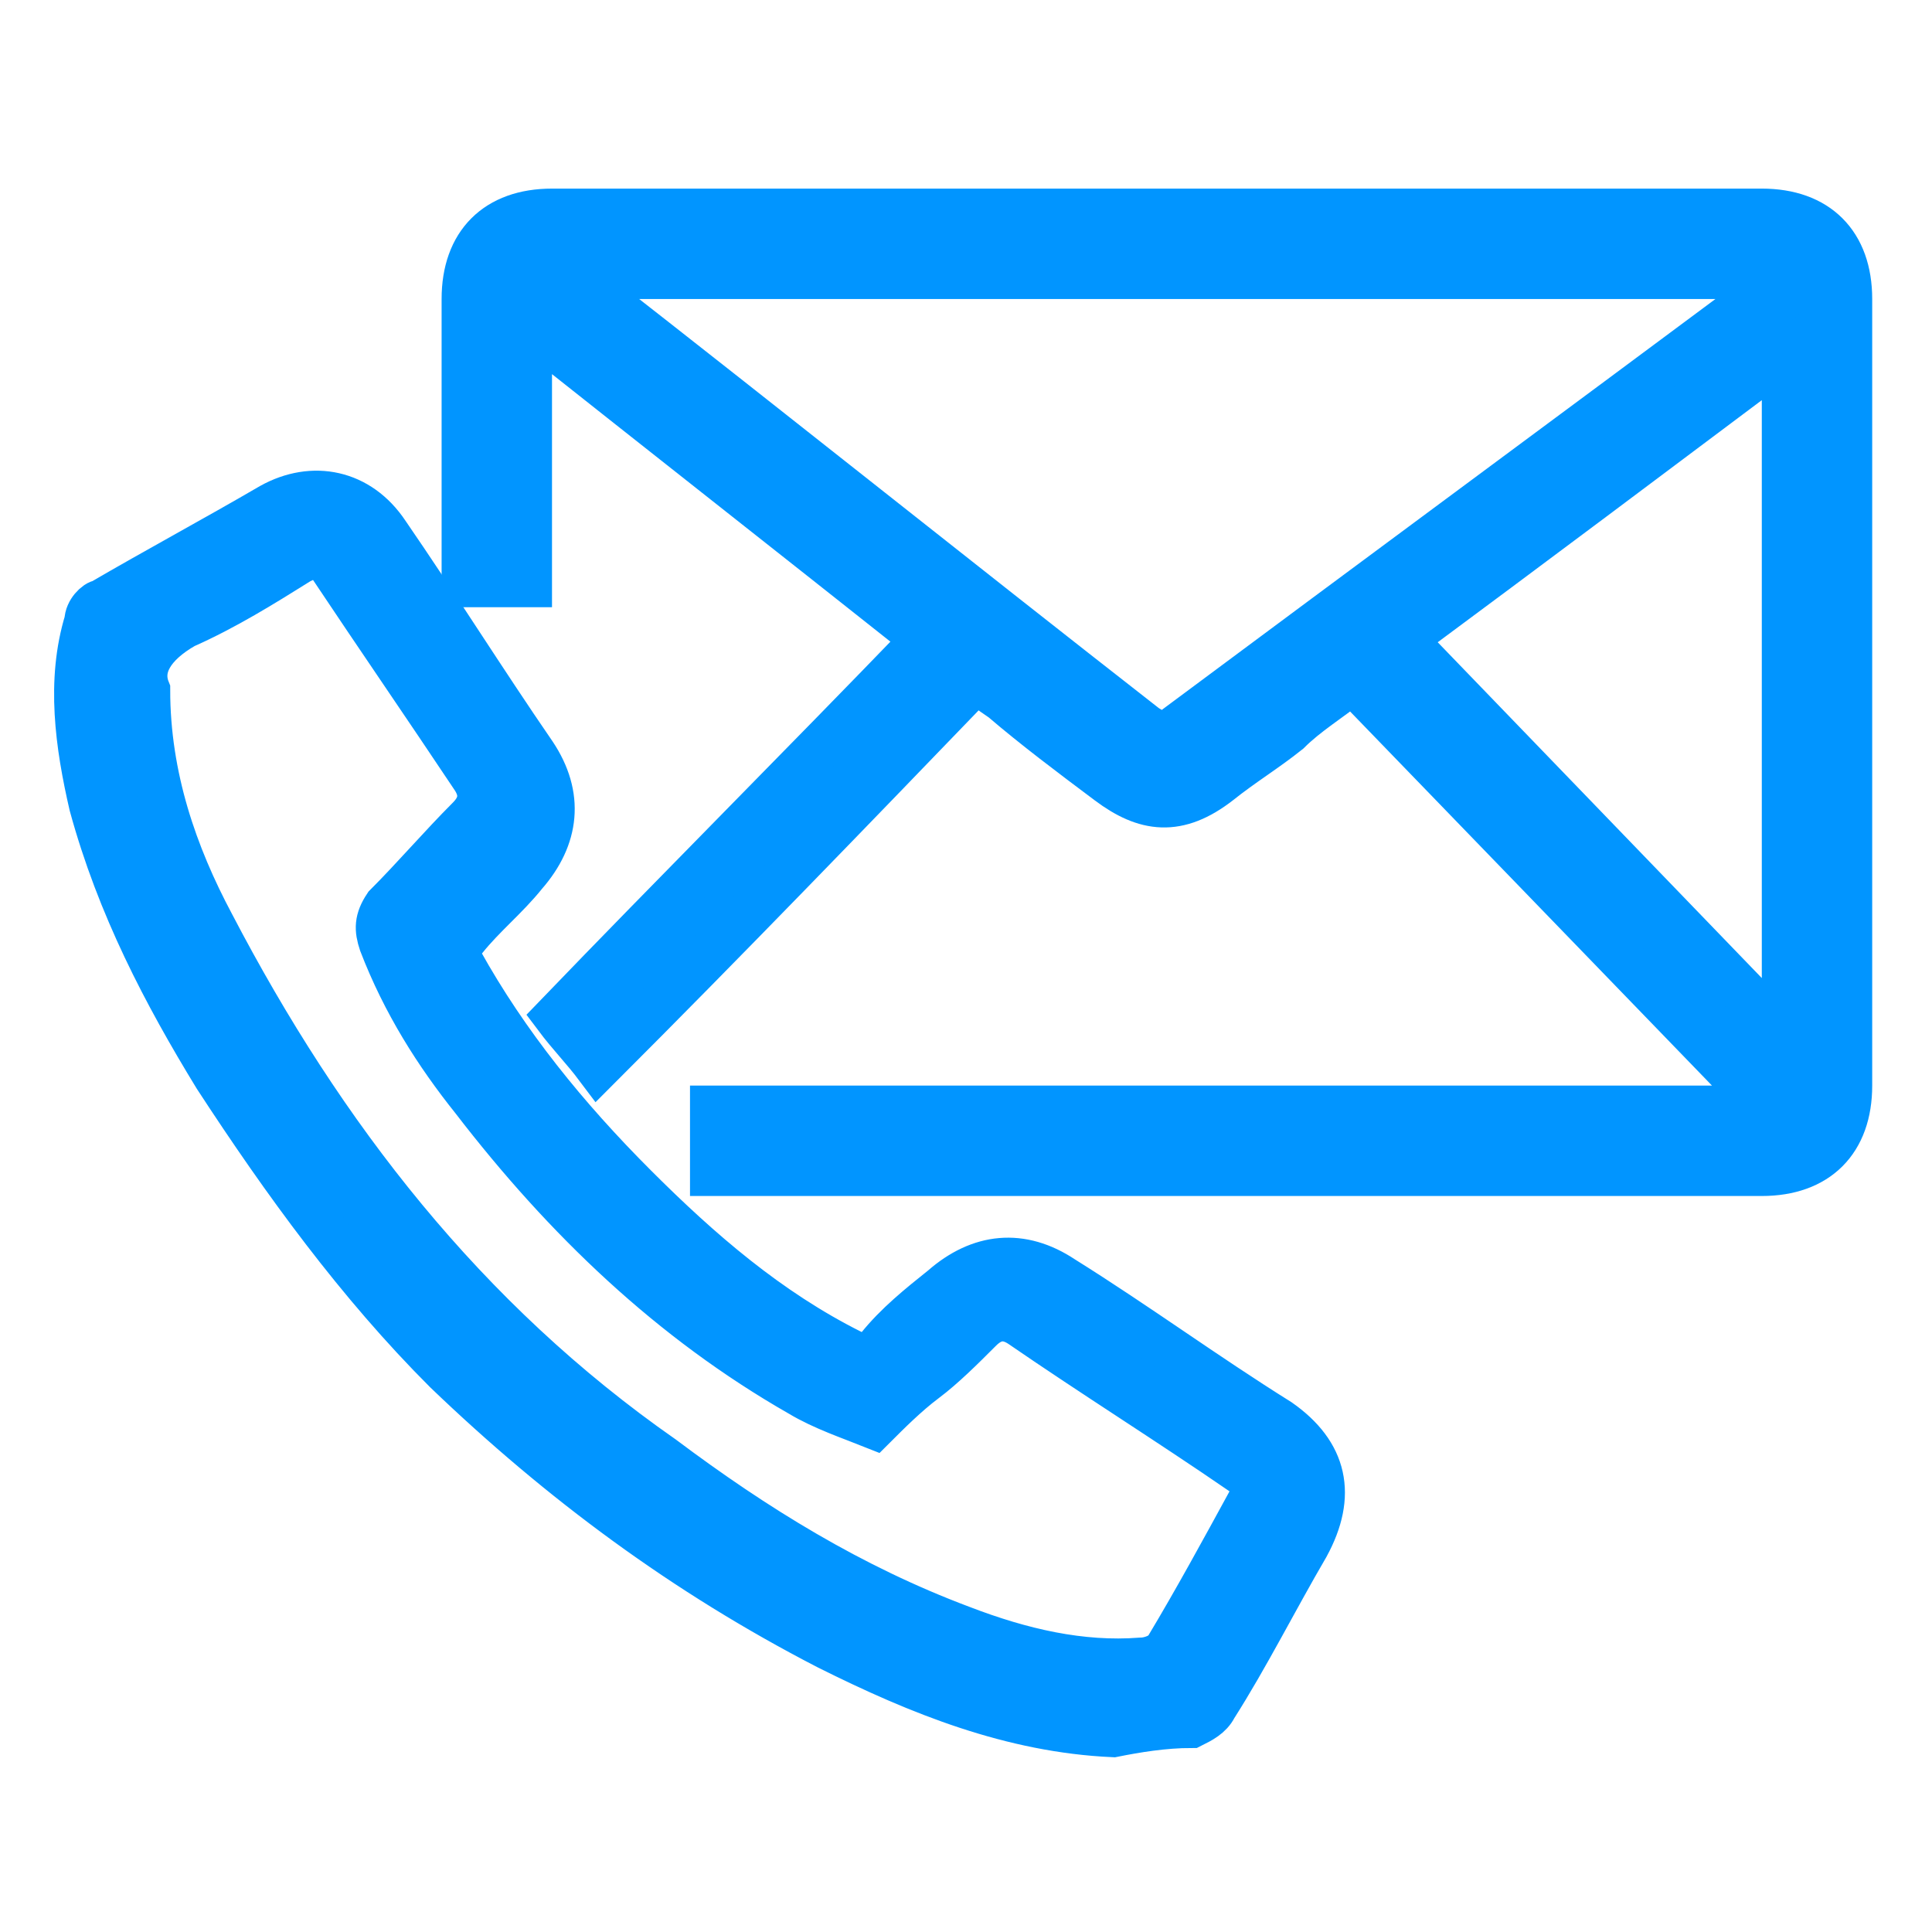
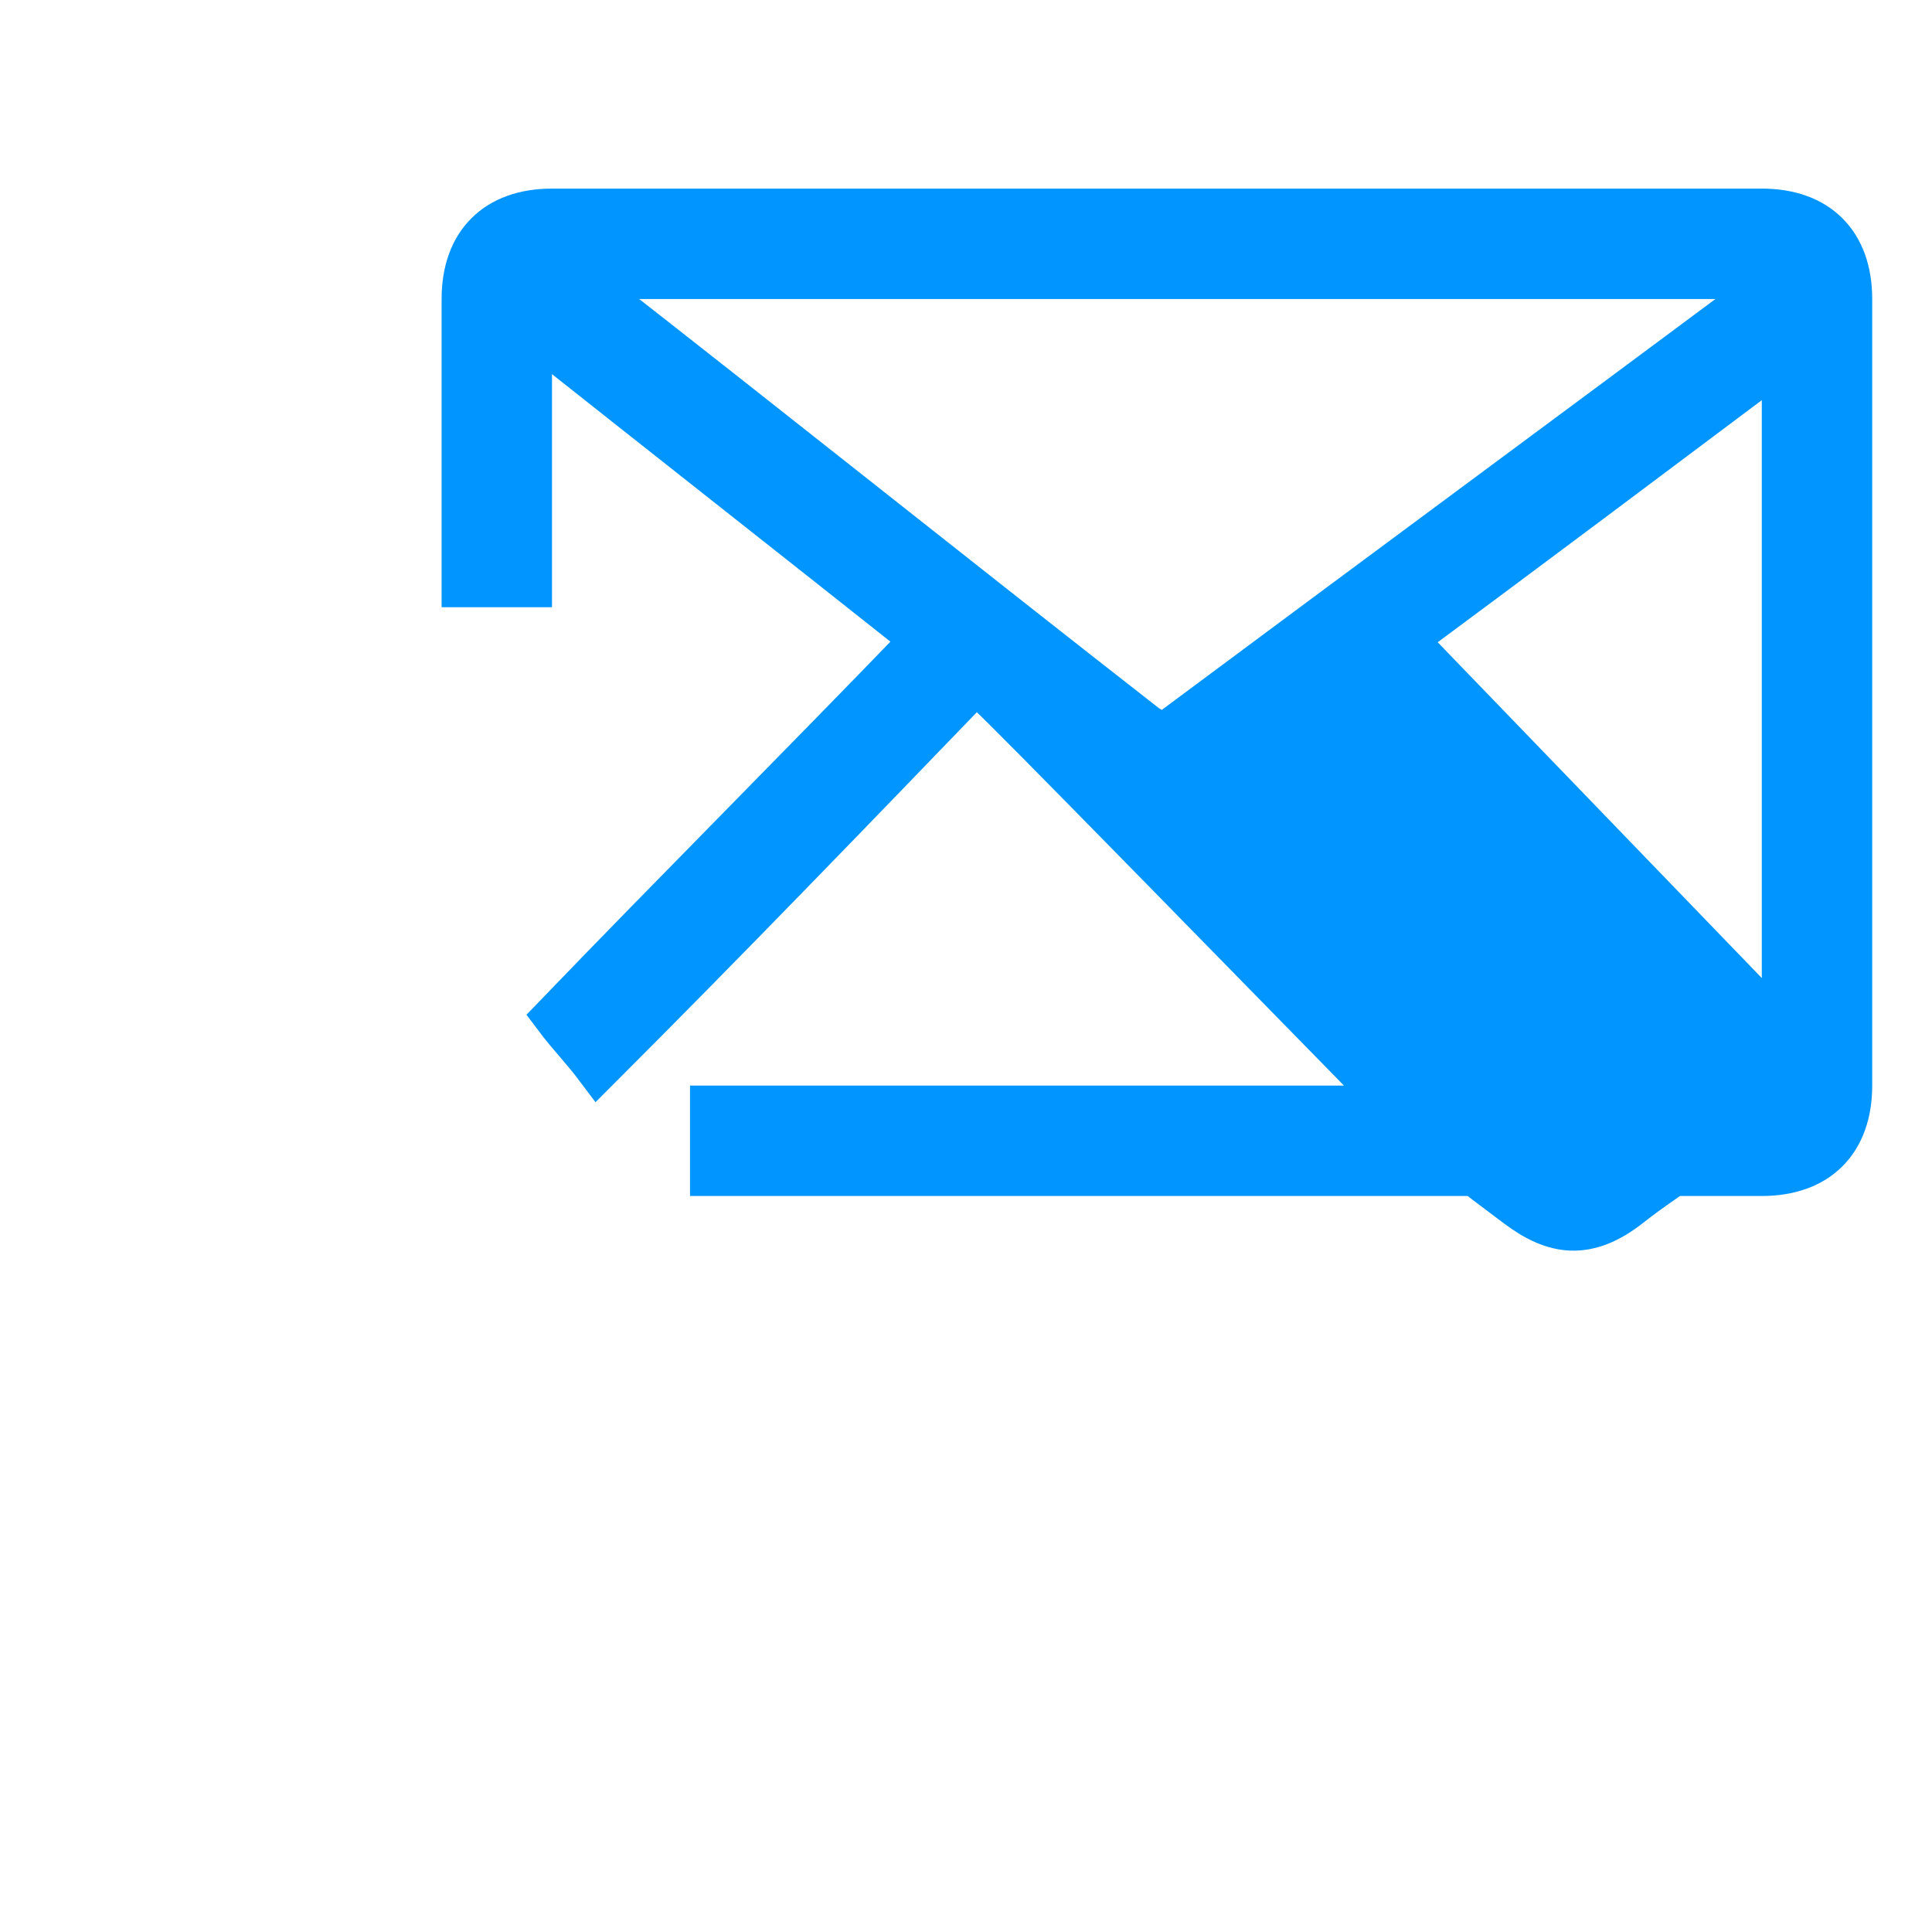
<svg xmlns="http://www.w3.org/2000/svg" version="1.1" id="Layer_1" x="0px" y="0px" viewBox="0 0 42 42" style="enable-background:new 0 0 42 42;" xml:space="preserve">
  <style type="text/css">
	.st0{fill:#0195FF;stroke:#0195FF;stroke-miterlimit:10;}
	.st1{fill:none;}
</style>
  <g>
-     <path class="st0" d="M21.2,14.8c-2.7,2.8-5.4,5.6-8.2,8.4c-0.3-0.4-0.6-0.7-0.9-1.1c2.6-2.7,5.3-5.4,8-8.2   c-2.9-2.3-5.7-4.5-8.6-6.8c0,1.9,0,3.7,0,5.6c-0.5,0-0.9,0-1.4,0c0-0.1,0-0.3,0-0.4c0-1.9,0-3.9,0-5.8c0-1.2,0.7-1.9,1.9-1.9   c8.8,0,17.5,0,26.3,0c1.2,0,1.9,0.7,1.9,1.9c0,5.7,0,11.4,0,17.1c0,1.2-0.7,1.9-1.9,1.9c-7.5,0-14.9,0-22.4,0c-0.1,0-0.3,0-0.4,0   c0-0.5,0-0.9,0-1.4c7.6,0,15.1,0,22.7,0c0,0,0-0.1,0.1-0.1c-3-3.1-5.9-6.1-8.9-9.2c-0.5,0.4-1,0.7-1.4,1.1c-0.5,0.4-1,0.7-1.5,1.1   c-0.9,0.7-1.6,0.6-2.4,0c-0.8-0.6-1.6-1.2-2.3-1.8C21.5,15,21.4,14.9,21.2,14.8z M12.5,6c0.1,0.1,0.1,0.1,0.2,0.2   c4.1,3.2,8.1,6.4,12.2,9.6c0.3,0.2,0.5,0.2,0.7,0c4.3-3.2,8.5-6.3,12.8-9.5c0.1-0.1,0.2-0.2,0.3-0.2c0,0,0-0.1,0-0.1   C29.9,6,21.3,6,12.5,6z M30.5,13.9c2.8,2.9,5.5,5.7,8.3,8.6c0-5,0-9.8,0-14.8C36,9.8,33.2,11.9,30.5,13.9z" />
-     <path class="st0" d="M24.2,37.7c-2.2-0.1-4.2-0.9-6.2-1.9c-3.1-1.6-5.8-3.6-8.3-6c-1.9-1.9-3.5-4.1-5-6.4c-1.1-1.8-2.1-3.7-2.7-5.9   c-0.3-1.3-0.5-2.7-0.1-4c0-0.2,0.2-0.4,0.3-0.4c1.2-0.7,2.5-1.4,3.7-2.1c0.9-0.5,1.9-0.3,2.5,0.6c1.1,1.6,2.1,3.2,3.2,4.8   c0.6,0.9,0.5,1.8-0.2,2.6c-0.4,0.5-0.9,0.9-1.3,1.4c-0.2,0.2-0.2,0.3-0.1,0.5c1,1.8,2.3,3.4,3.8,4.9c1.4,1.4,2.9,2.7,4.7,3.6   c0.2,0.1,0.4,0.1,0.6-0.1c0.4-0.5,0.9-0.9,1.4-1.3c0.8-0.7,1.7-0.8,2.6-0.2c1.6,1,3.1,2.1,4.7,3.1c1,0.7,1.2,1.6,0.6,2.7   c-0.7,1.2-1.3,2.4-2,3.5c-0.1,0.2-0.3,0.3-0.5,0.4C25.3,37.5,24.7,37.6,24.2,37.7z M3.2,15c0,1.9,0.6,3.6,1.4,5.1   c2.4,4.6,5.5,8.6,9.8,11.6c2,1.5,4.1,2.8,6.5,3.7c1.3,0.5,2.6,0.8,3.9,0.7c0.2,0,0.5-0.1,0.6-0.3c0.6-1,1.2-2.1,1.8-3.2   c0.2-0.3,0.1-0.5-0.2-0.6c-1.6-1.1-3.2-2.1-4.8-3.2c-0.3-0.2-0.6-0.2-0.9,0.1c-0.4,0.4-0.8,0.8-1.2,1.1c-0.4,0.3-0.8,0.7-1.1,1   c-0.5-0.2-1.1-0.4-1.6-0.7c-2.8-1.6-5.1-3.8-7.1-6.4c-0.8-1-1.5-2.1-2-3.4c-0.1-0.3-0.1-0.5,0.1-0.8c0.6-0.6,1.2-1.3,1.8-1.9   c0.3-0.3,0.3-0.6,0.1-0.9c-1-1.5-2.1-3.1-3.1-4.6C7,12,6.9,12,6.5,12.2c-0.8,0.5-1.6,1-2.5,1.4C3.3,14,3,14.5,3.2,15z" />
+     <path class="st0" d="M21.2,14.8c-2.7,2.8-5.4,5.6-8.2,8.4c-0.3-0.4-0.6-0.7-0.9-1.1c2.6-2.7,5.3-5.4,8-8.2   c-2.9-2.3-5.7-4.5-8.6-6.8c0,1.9,0,3.7,0,5.6c-0.5,0-0.9,0-1.4,0c0-0.1,0-0.3,0-0.4c0-1.9,0-3.9,0-5.8c0-1.2,0.7-1.9,1.9-1.9   c8.8,0,17.5,0,26.3,0c1.2,0,1.9,0.7,1.9,1.9c0,5.7,0,11.4,0,17.1c0,1.2-0.7,1.9-1.9,1.9c-7.5,0-14.9,0-22.4,0c-0.1,0-0.3,0-0.4,0   c0-0.5,0-0.9,0-1.4c7.6,0,15.1,0,22.7,0c0,0,0-0.1,0.1-0.1c-0.5,0.4-1,0.7-1.4,1.1c-0.5,0.4-1,0.7-1.5,1.1   c-0.9,0.7-1.6,0.6-2.4,0c-0.8-0.6-1.6-1.2-2.3-1.8C21.5,15,21.4,14.9,21.2,14.8z M12.5,6c0.1,0.1,0.1,0.1,0.2,0.2   c4.1,3.2,8.1,6.4,12.2,9.6c0.3,0.2,0.5,0.2,0.7,0c4.3-3.2,8.5-6.3,12.8-9.5c0.1-0.1,0.2-0.2,0.3-0.2c0,0,0-0.1,0-0.1   C29.9,6,21.3,6,12.5,6z M30.5,13.9c2.8,2.9,5.5,5.7,8.3,8.6c0-5,0-9.8,0-14.8C36,9.8,33.2,11.9,30.5,13.9z" />
  </g>
-   <rect x="0" y="0.1" class="st1" width="42" height="42" />
</svg>